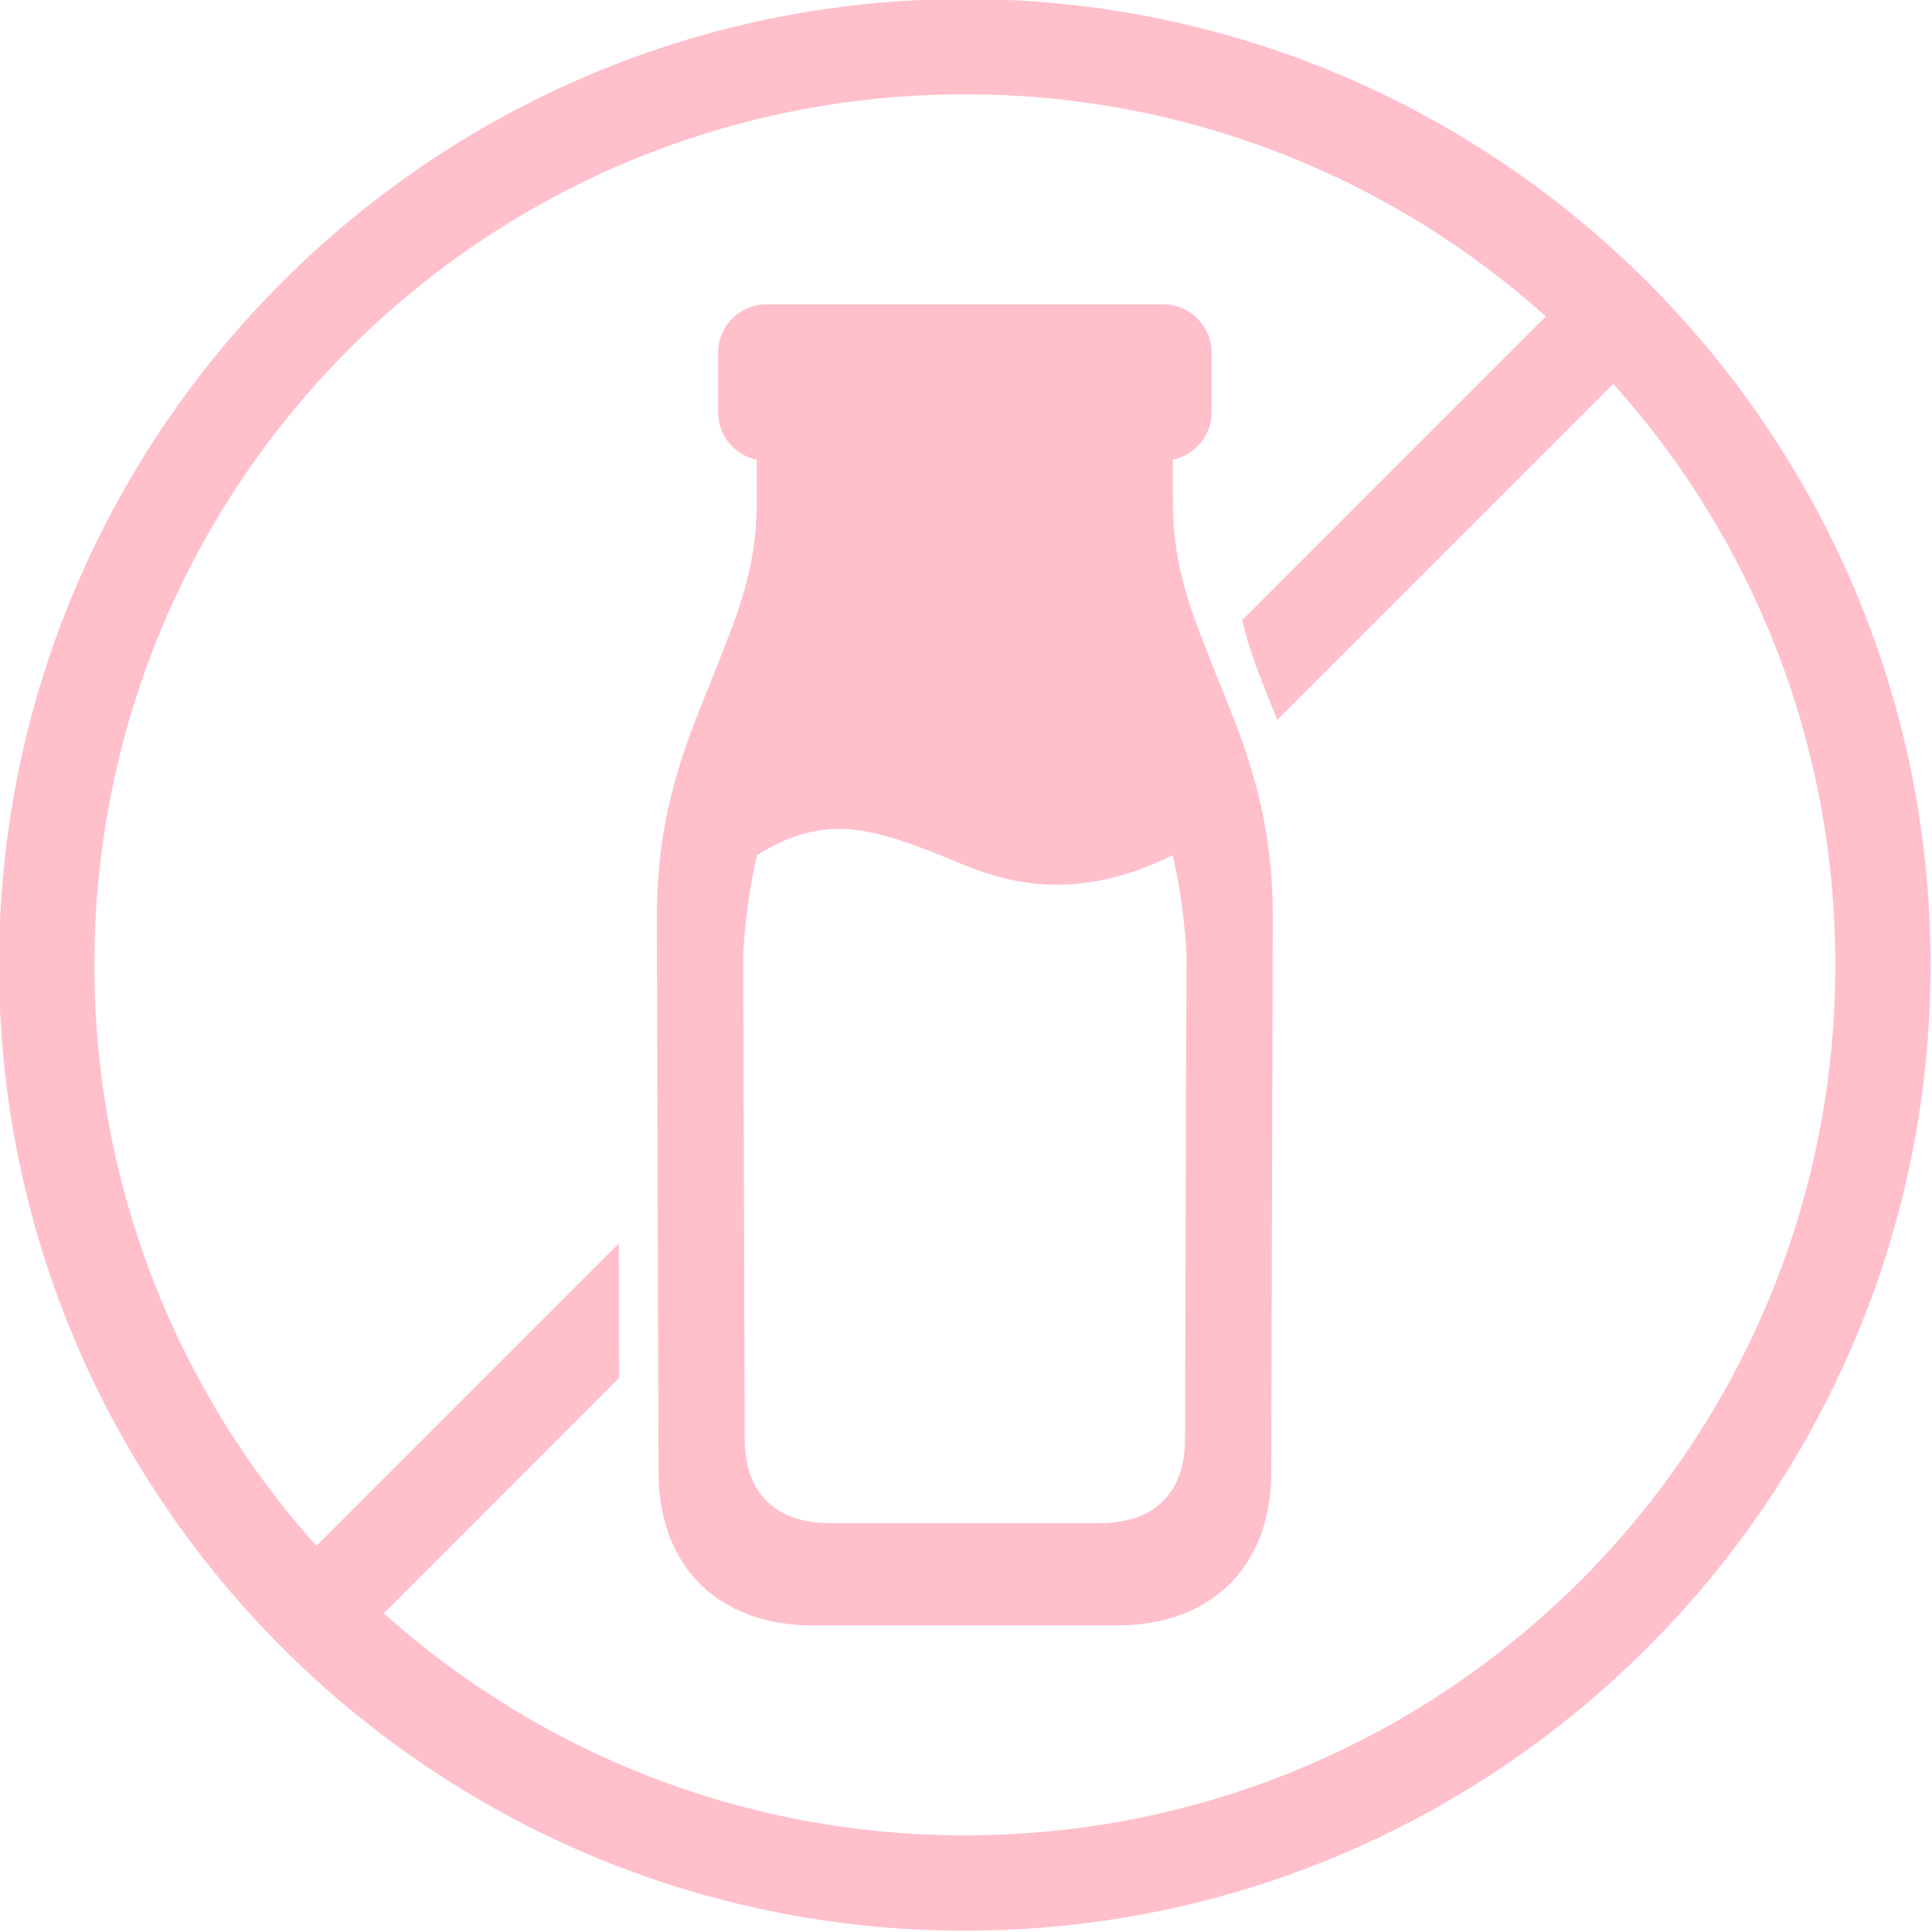
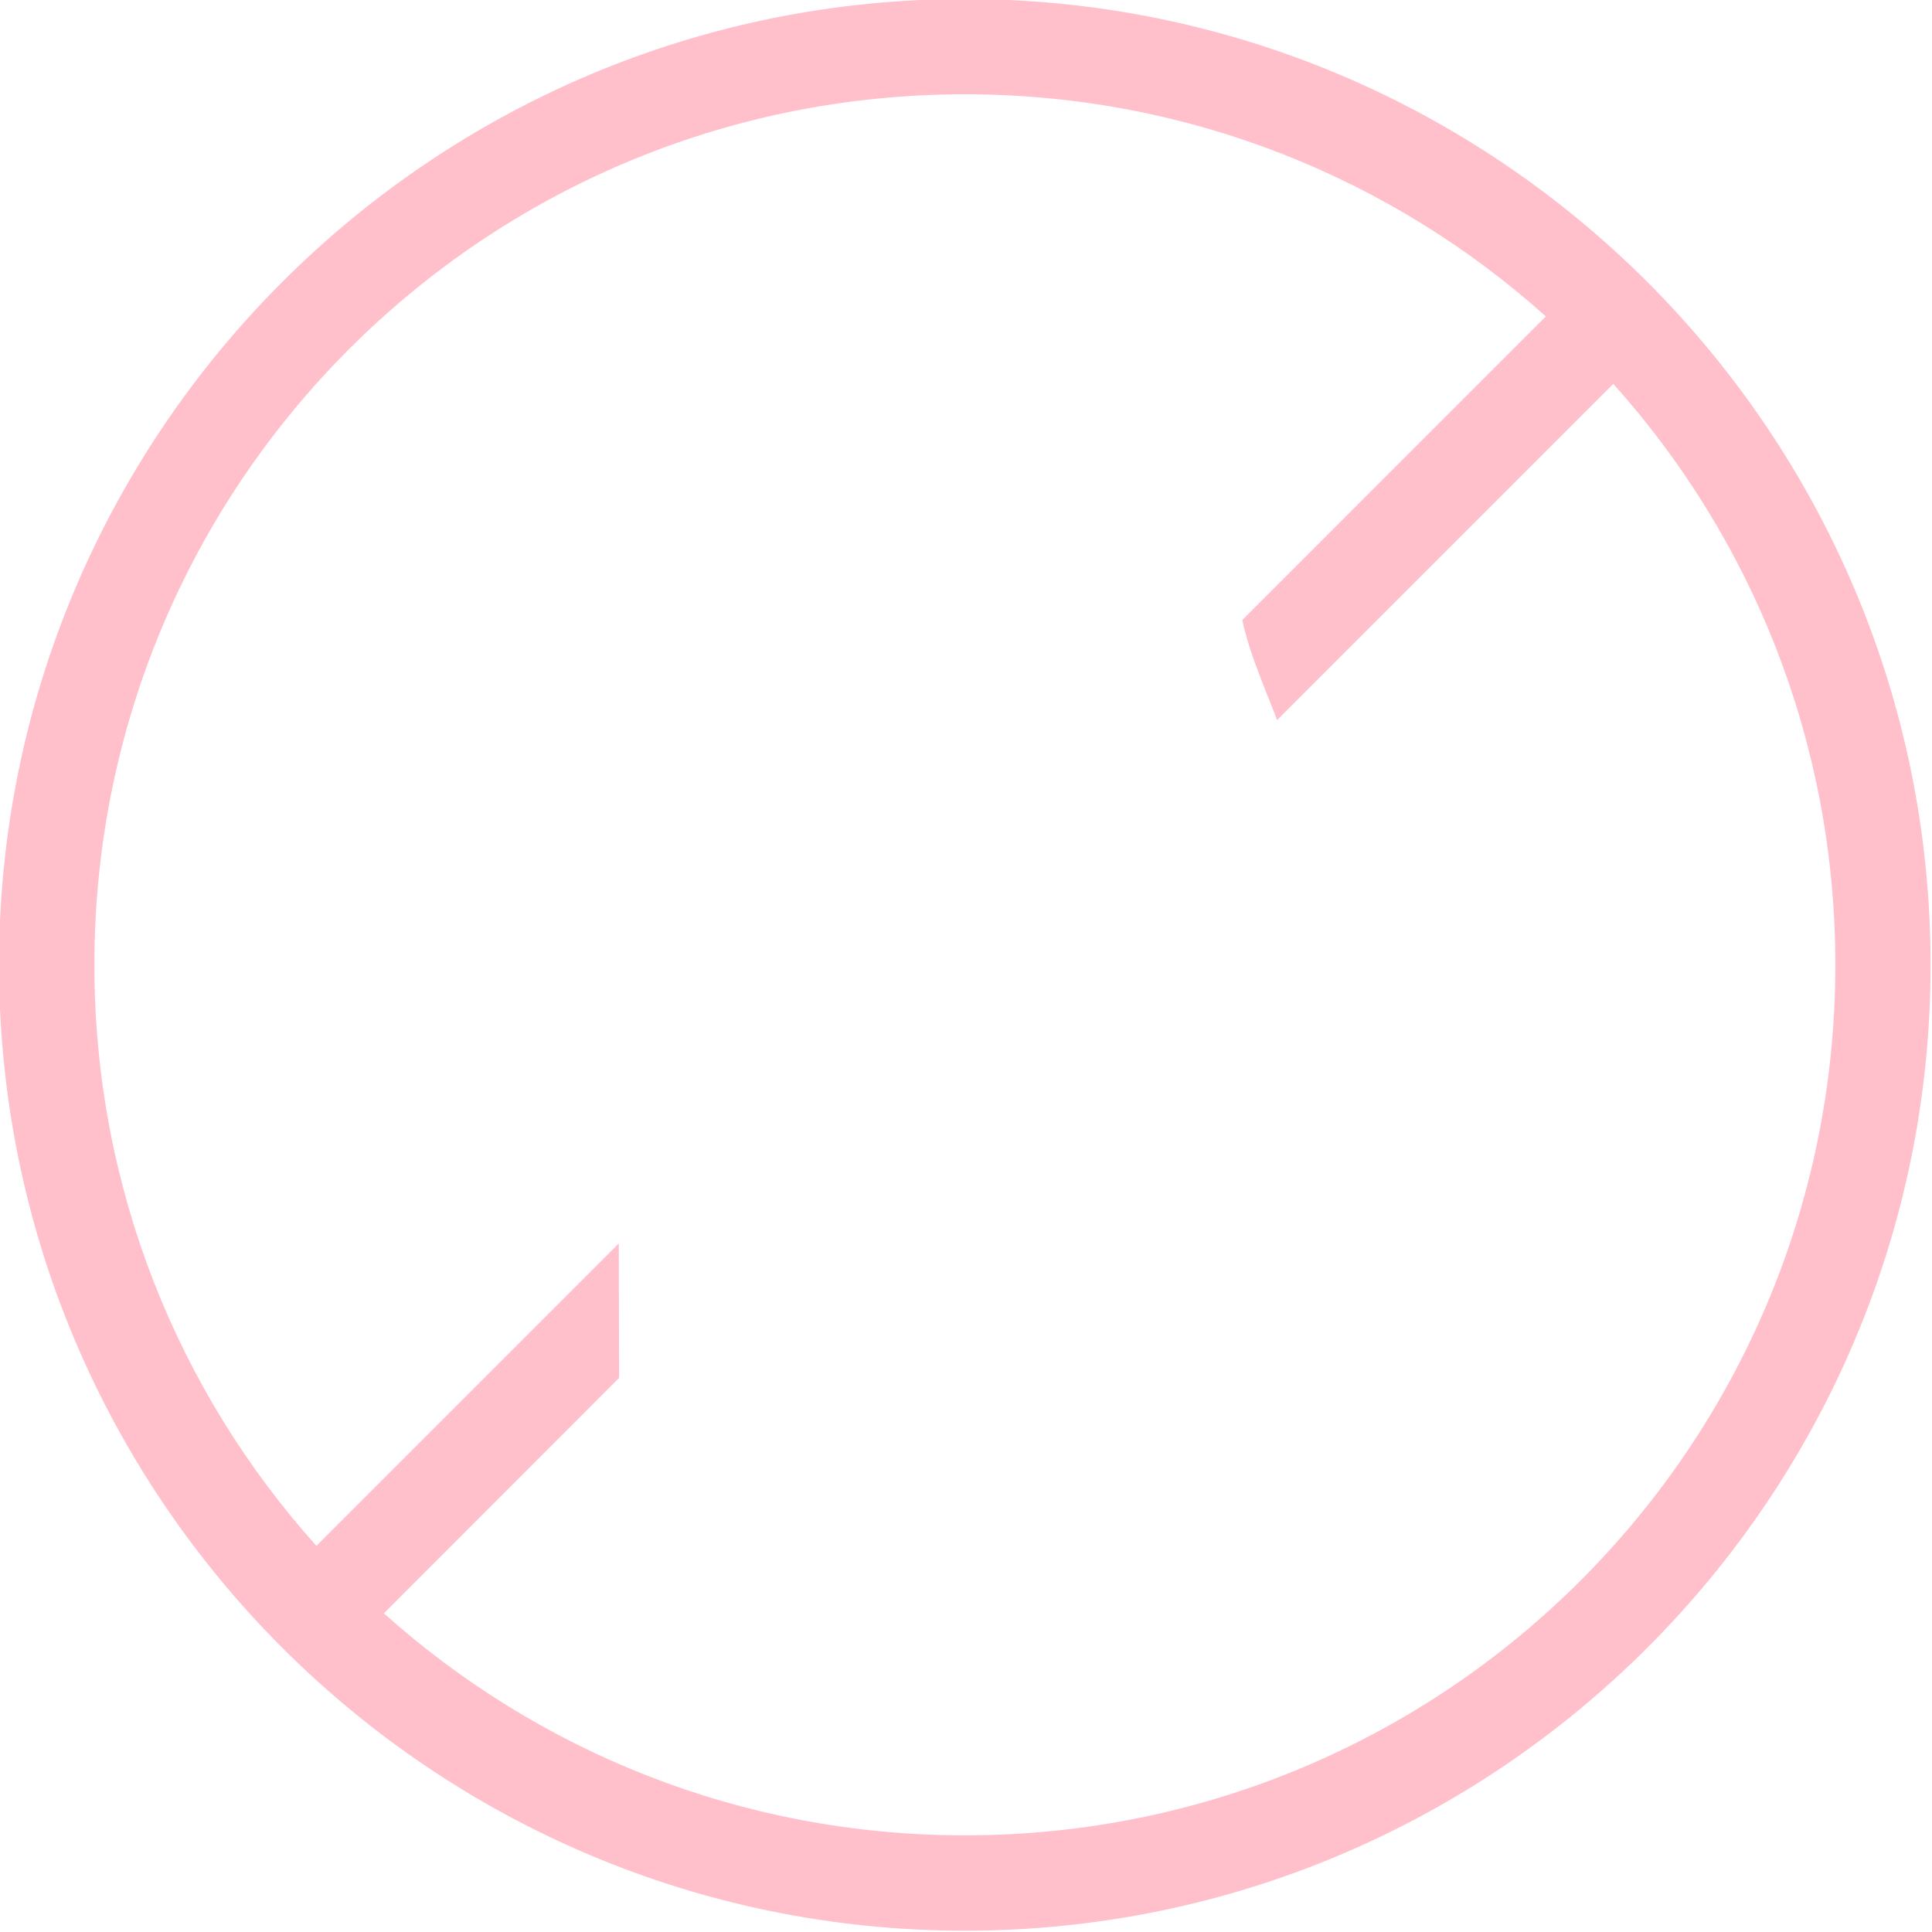
<svg xmlns="http://www.w3.org/2000/svg" data-name="3.svg" data-id="583353270974546528" width="20" height="20" zoomAndPan="magnify" viewBox="0 0 375 375" preserveAspectRatio="xMidYMid meet" version="1.0">
  <path fill="#ffbfcb" d="M 187.27 18.301 C 230.637 18.301 270.164 34.613 300.051 61.414 L 241.133 120.34 C 242.27 125.781 244.355 130.805 247.203 137.988 C 247.434 138.523 247.664 139.195 247.875 139.773 L 313.141 74.508 C 339.949 104.395 356.238 143.898 356.238 187.27 C 356.238 280.707 280.684 356.238 187.27 356.238 C 143.891 356.238 104.391 339.926 74.508 313.145 L 120.168 267.449 L 120.102 241.367 L 61.414 300.055 C 34.605 270.164 18.32 230.664 18.32 187.273 C 18.32 93.852 93.828 18.301 187.27 18.301 Z M 187.27 -0.191 C 83.84 -0.191 -0.191 83.867 -0.191 187.27 C -0.191 290.691 83.844 374.746 187.27 374.746 C 290.691 374.746 374.723 290.691 374.723 187.27 C 374.723 83.867 290.691 -0.191 187.27 -0.191 Z M 187.27 -0.191 " fill-opacity="1" fill-rule="evenodd" />
-   <path fill="#ffbfcb" d="M 186.223 167.531 C 197.32 172.211 210.277 174.523 227.625 166 C 228.875 171.398 229.832 177.512 230.293 184.863 L 230.012 279.254 C 229.992 285.066 228.301 288.891 225.586 291.508 C 222.898 294.105 218.891 295.652 213.328 295.652 L 161.223 295.652 C 155.641 295.652 151.656 294.105 148.969 291.508 C 146.258 288.891 144.57 285.066 144.543 279.254 L 144.262 184.863 C 144.723 177.512 145.672 171.398 146.926 166 C 160.023 157.797 169.102 160.348 186.223 167.531 Z M 148.762 59.078 C 143.57 59.078 139.383 63.273 139.383 68.461 L 139.383 80.023 C 139.383 84.582 142.598 88.363 146.887 89.223 L 146.887 97.402 C 146.887 110.582 143.09 119.363 138.523 130.902 C 133.953 142.438 127.426 156.387 127.496 178.051 L 127.816 286.039 C 127.84 294.867 130.734 302.496 136.16 307.727 C 141.582 312.941 149.18 315.488 157.637 315.488 L 216.926 315.488 C 225.383 315.488 232.98 312.941 238.402 307.727 C 243.824 302.496 246.719 294.867 246.742 286.039 L 247.047 178.051 C 247.117 156.391 240.605 142.441 236.035 130.902 C 231.477 119.367 227.652 110.582 227.652 97.402 L 227.652 89.223 C 231.941 88.363 235.16 84.582 235.16 80.023 L 235.16 68.461 C 235.16 63.27 230.965 59.078 225.777 59.078 Z M 148.762 59.078 " fill-opacity="1" fill-rule="nonzero" />
</svg>